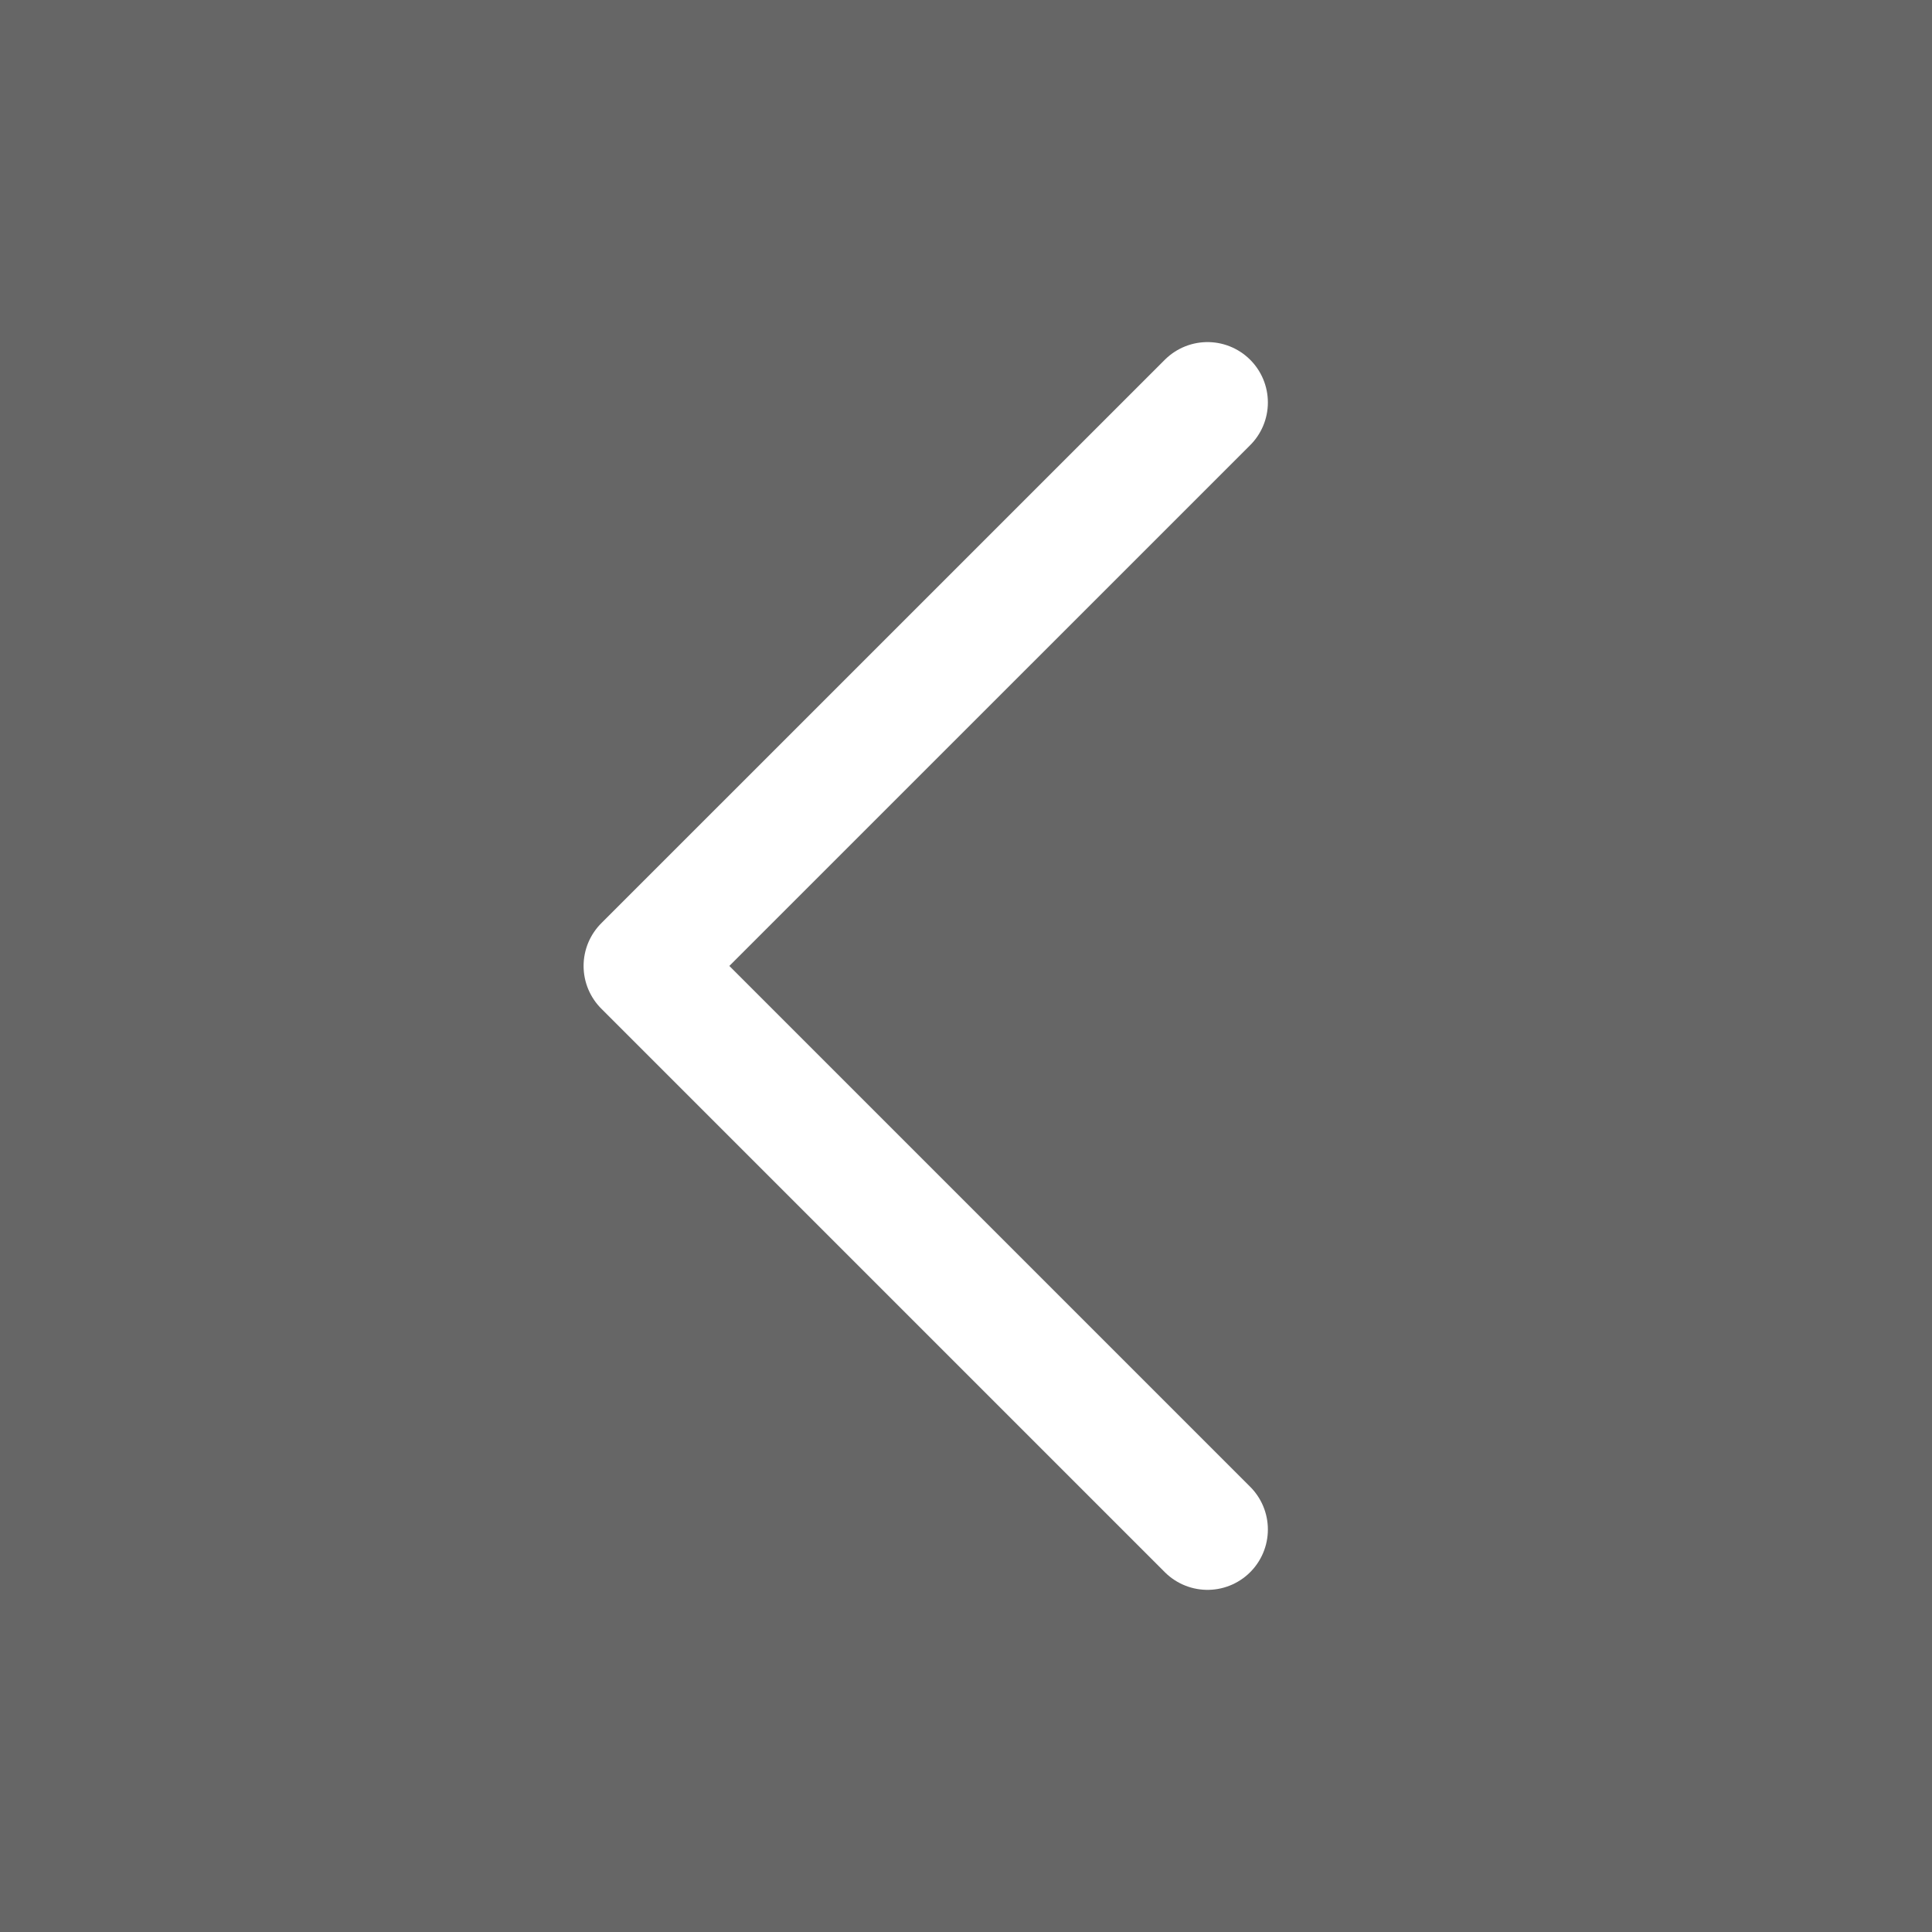
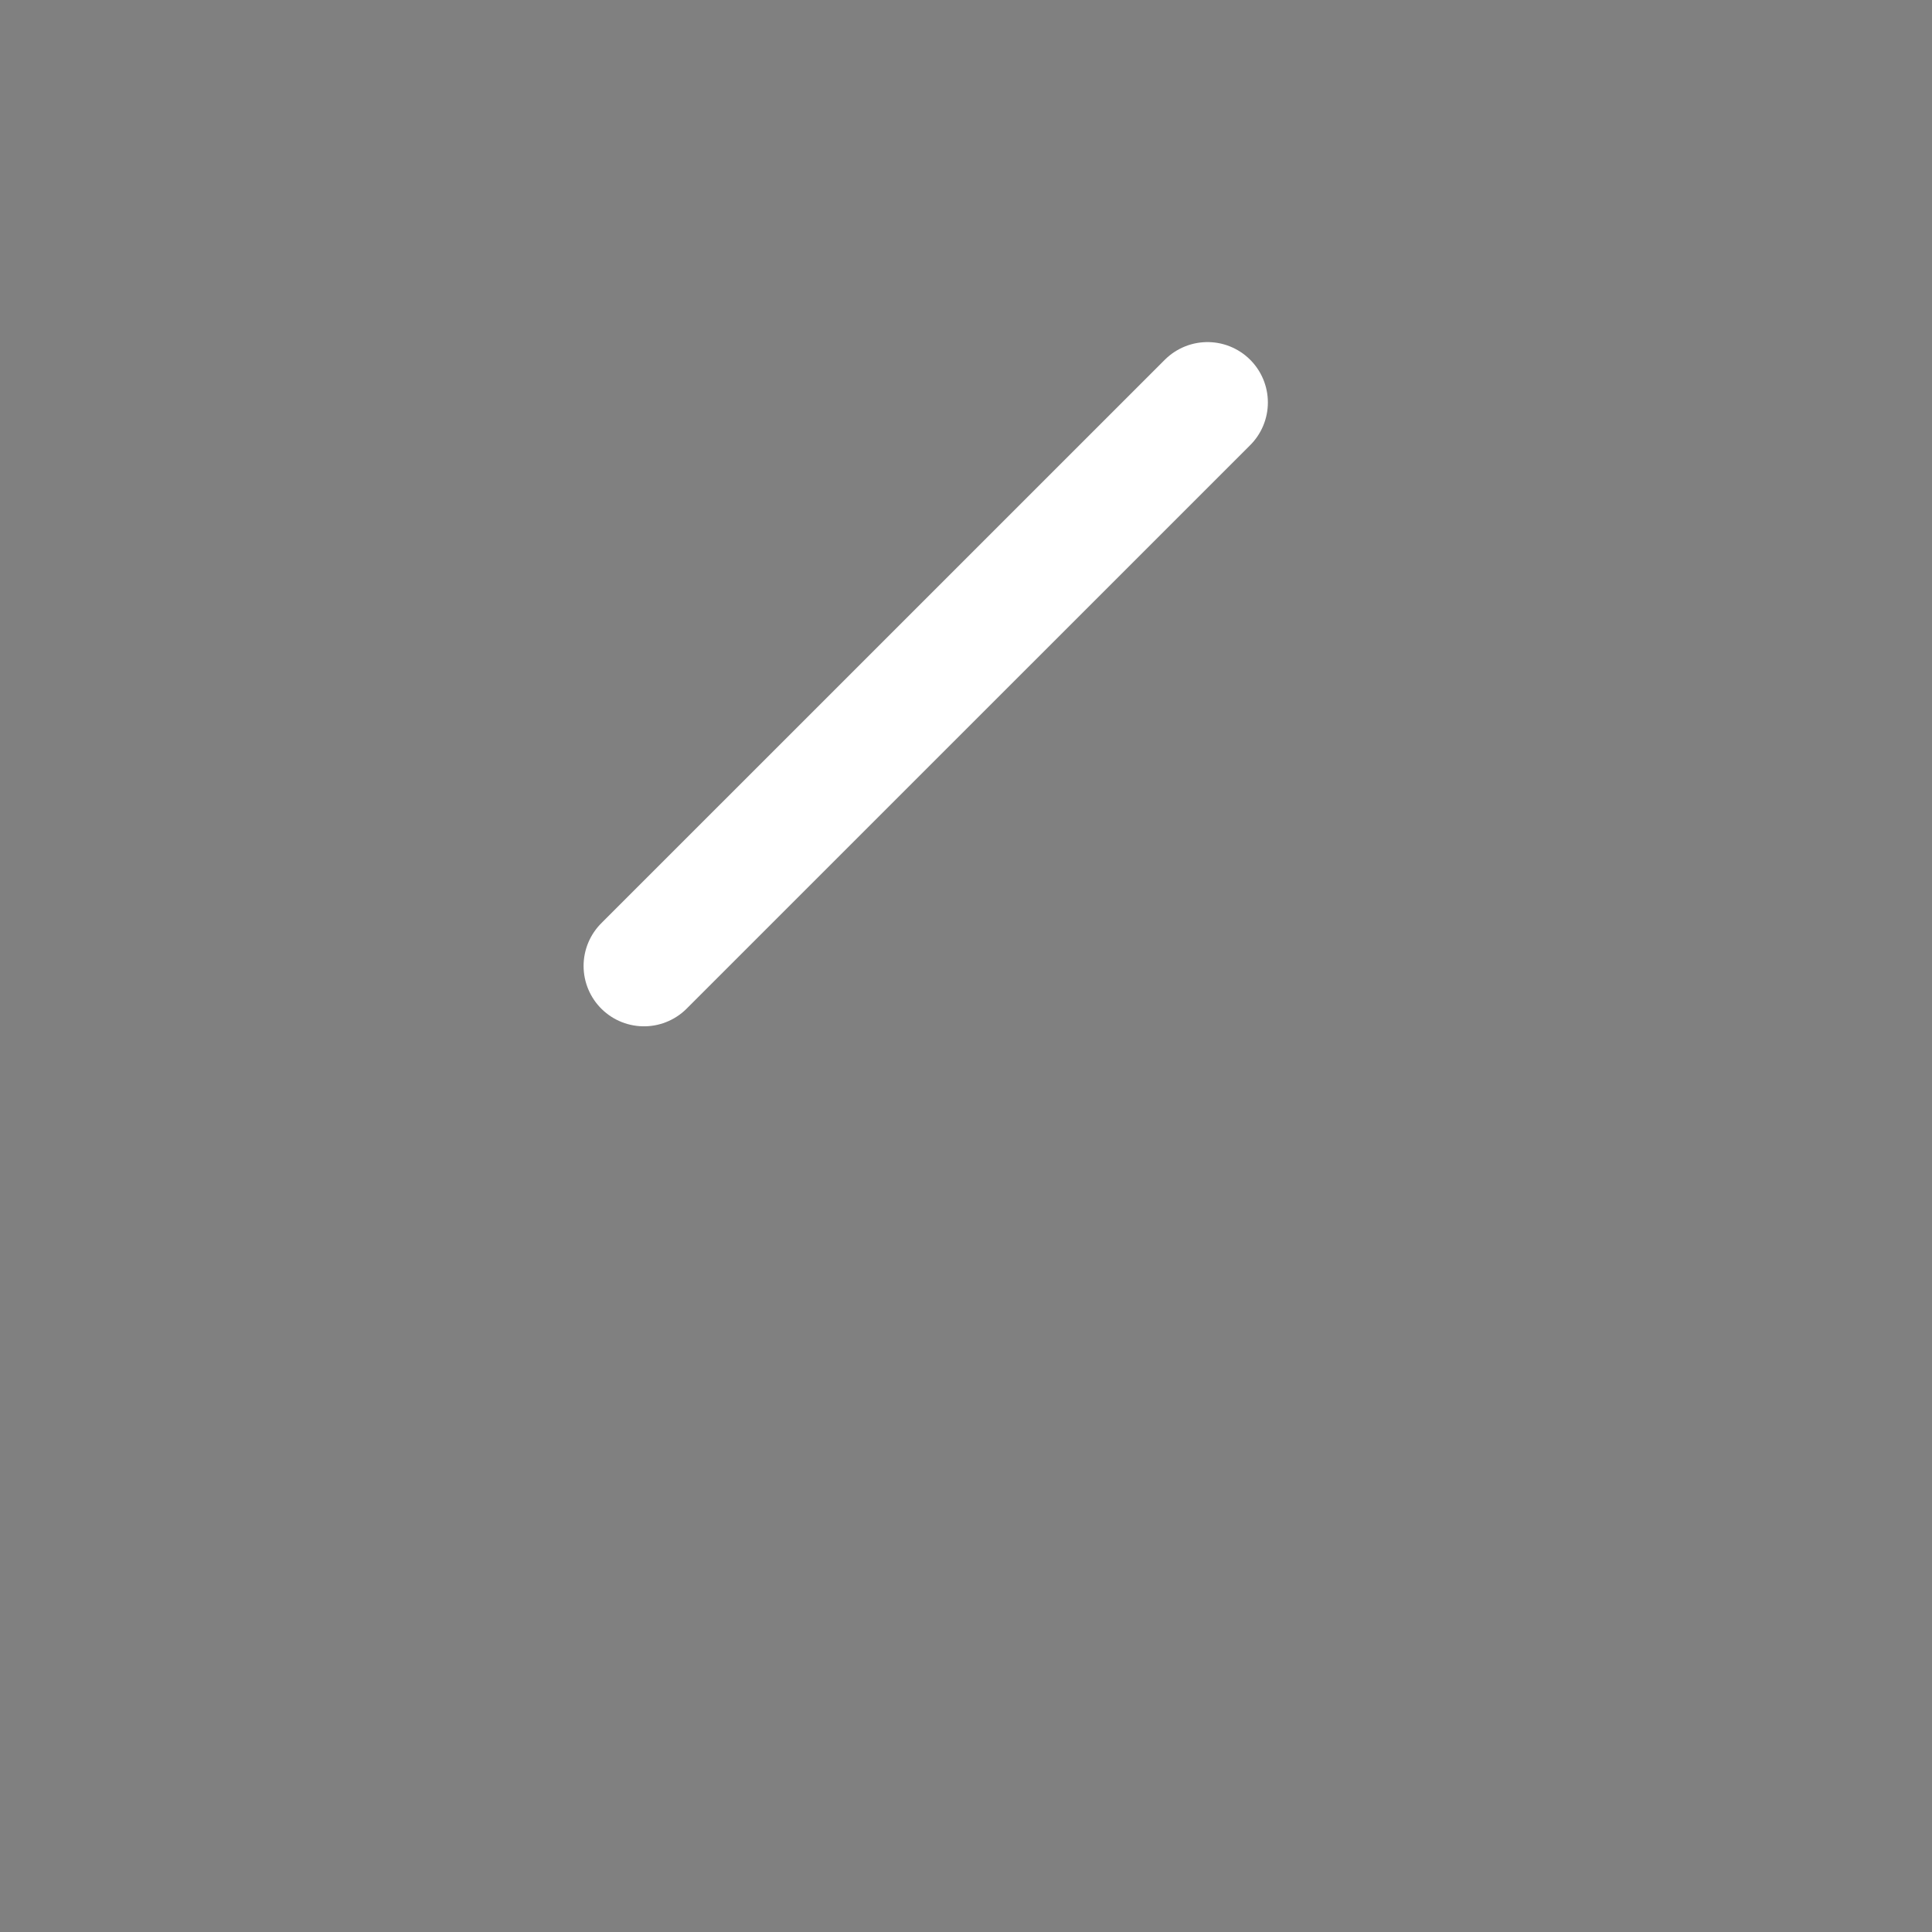
<svg xmlns="http://www.w3.org/2000/svg" width="32" height="32" viewBox="0 0 32 32" fill="none">
  <rect x="0" y="0" width="32" height="32" fill="#808080" stroke="none" />
  <g id="icon/arrow">
-     <rect width="32" height="32" fill="black" fill-opacity="0.2" />
-     <path id="Path 7" d="M20 6.666L10.666 15.999L20 25.333" stroke="white" stroke-width="2" stroke-linecap="round" stroke-linejoin="round" />
+     <path id="Path 7" d="M20 6.666L10.666 15.999" stroke="white" stroke-width="2" stroke-linecap="round" stroke-linejoin="round" />
  </g>
</svg>